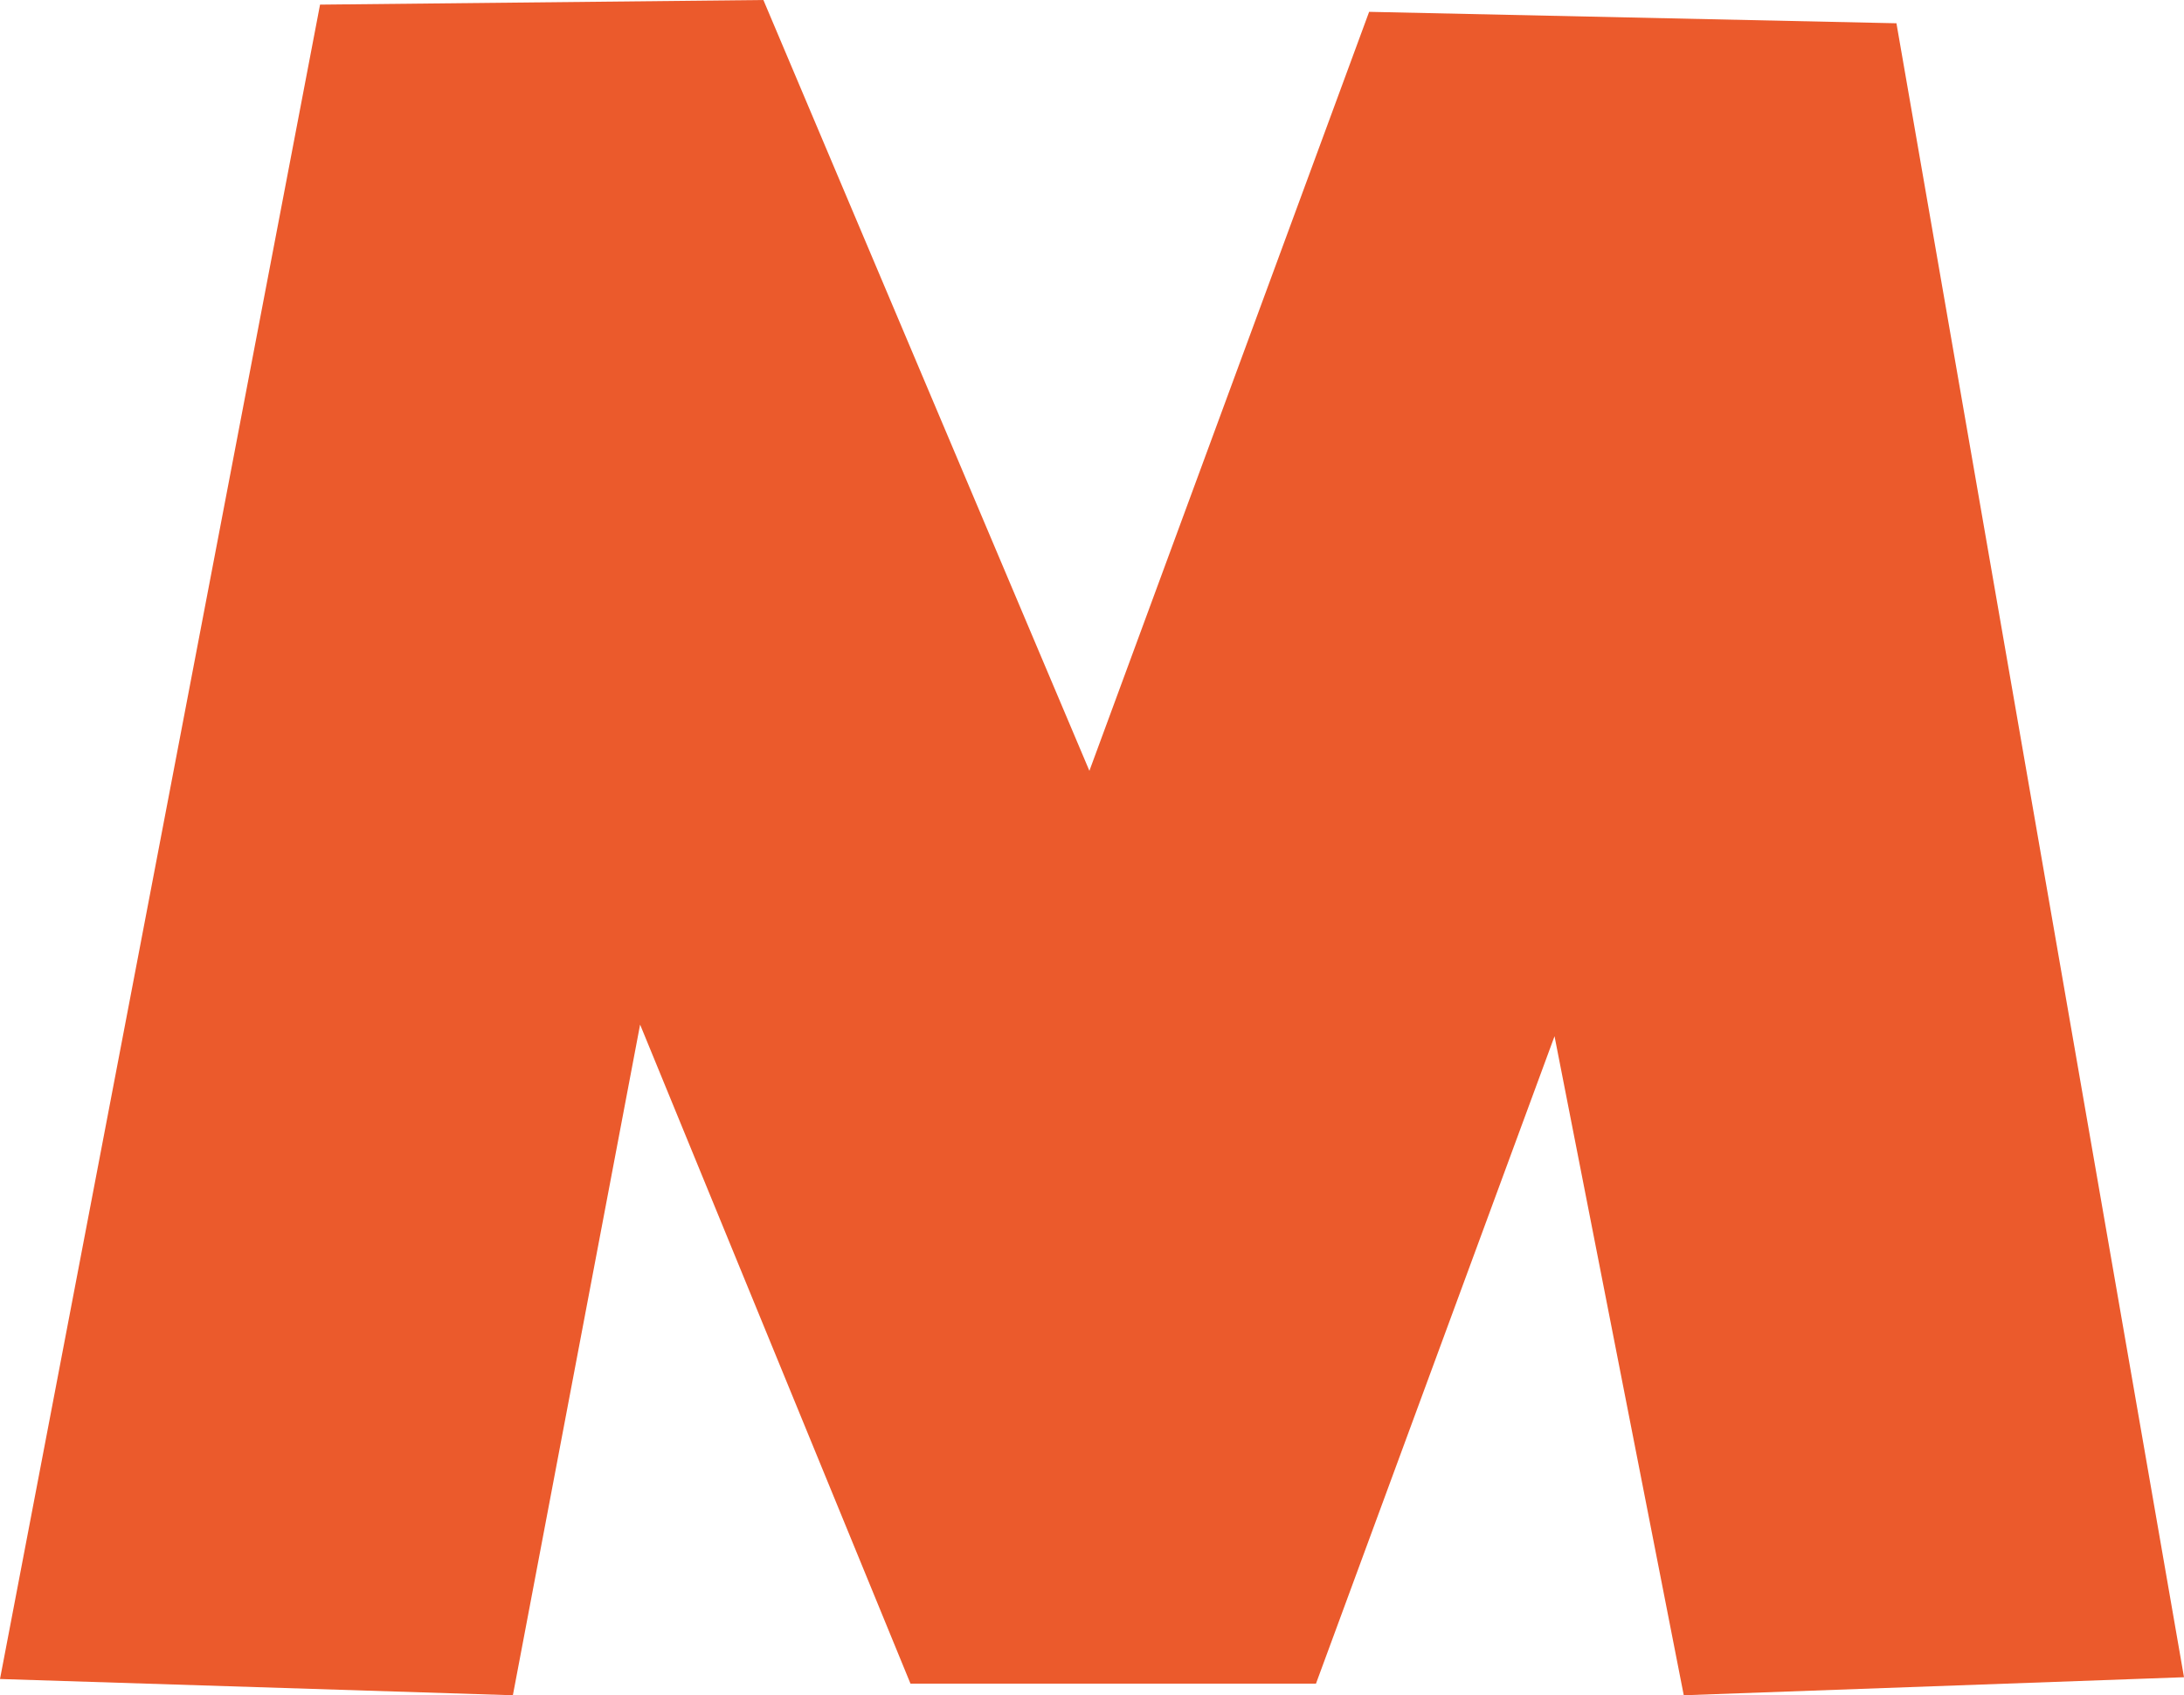
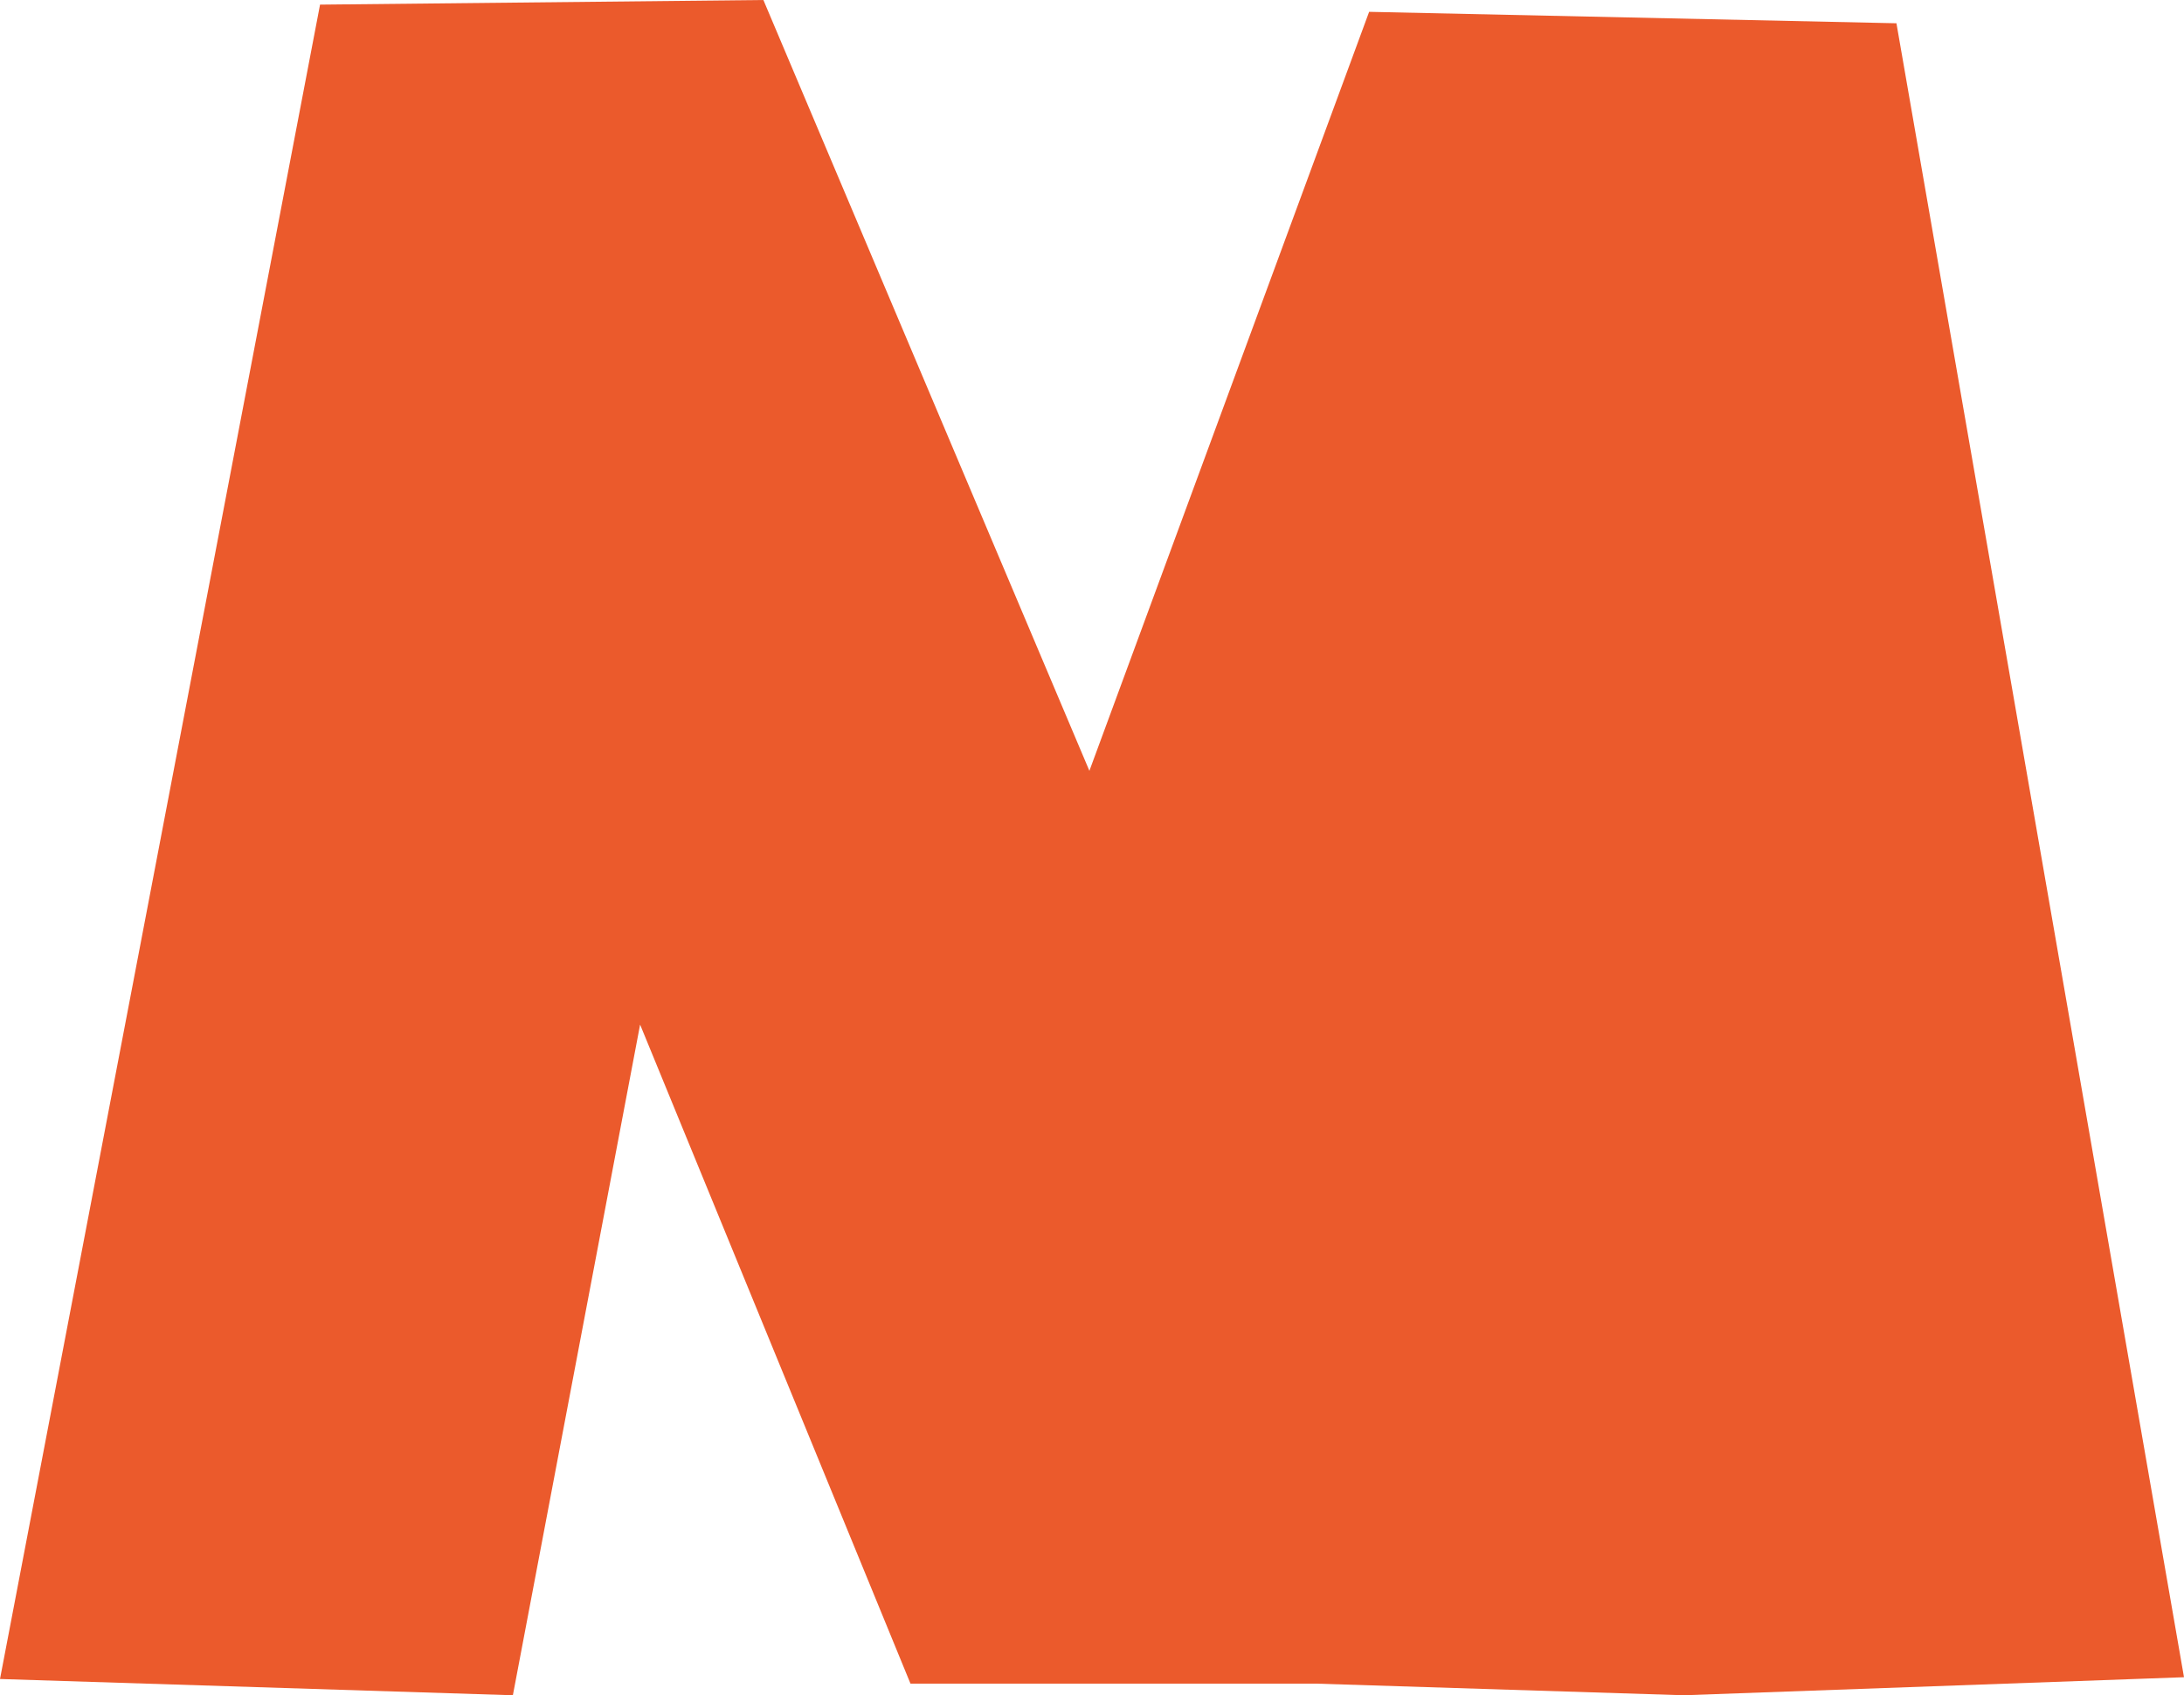
<svg xmlns="http://www.w3.org/2000/svg" width="201" height="156" viewBox="0 0 201 156" fill="none">
-   <path d="M0 154.504L29.455 0.426L70.257 0L100.26 70.93L126.005 1.089L174.535 2.141L201 154.34L154.962 156L143.068 95.355L121.113 154.93H83.794L58.911 94.285L47.201 156L0 154.504Z" fill="#EB5A2C" />
+   <path d="M0 154.504L29.455 0.426L70.257 0L100.26 70.93L126.005 1.089L174.535 2.141L201 154.34L154.962 156L121.113 154.93H83.794L58.911 94.285L47.201 156L0 154.504Z" fill="#EB5A2C" />
</svg>